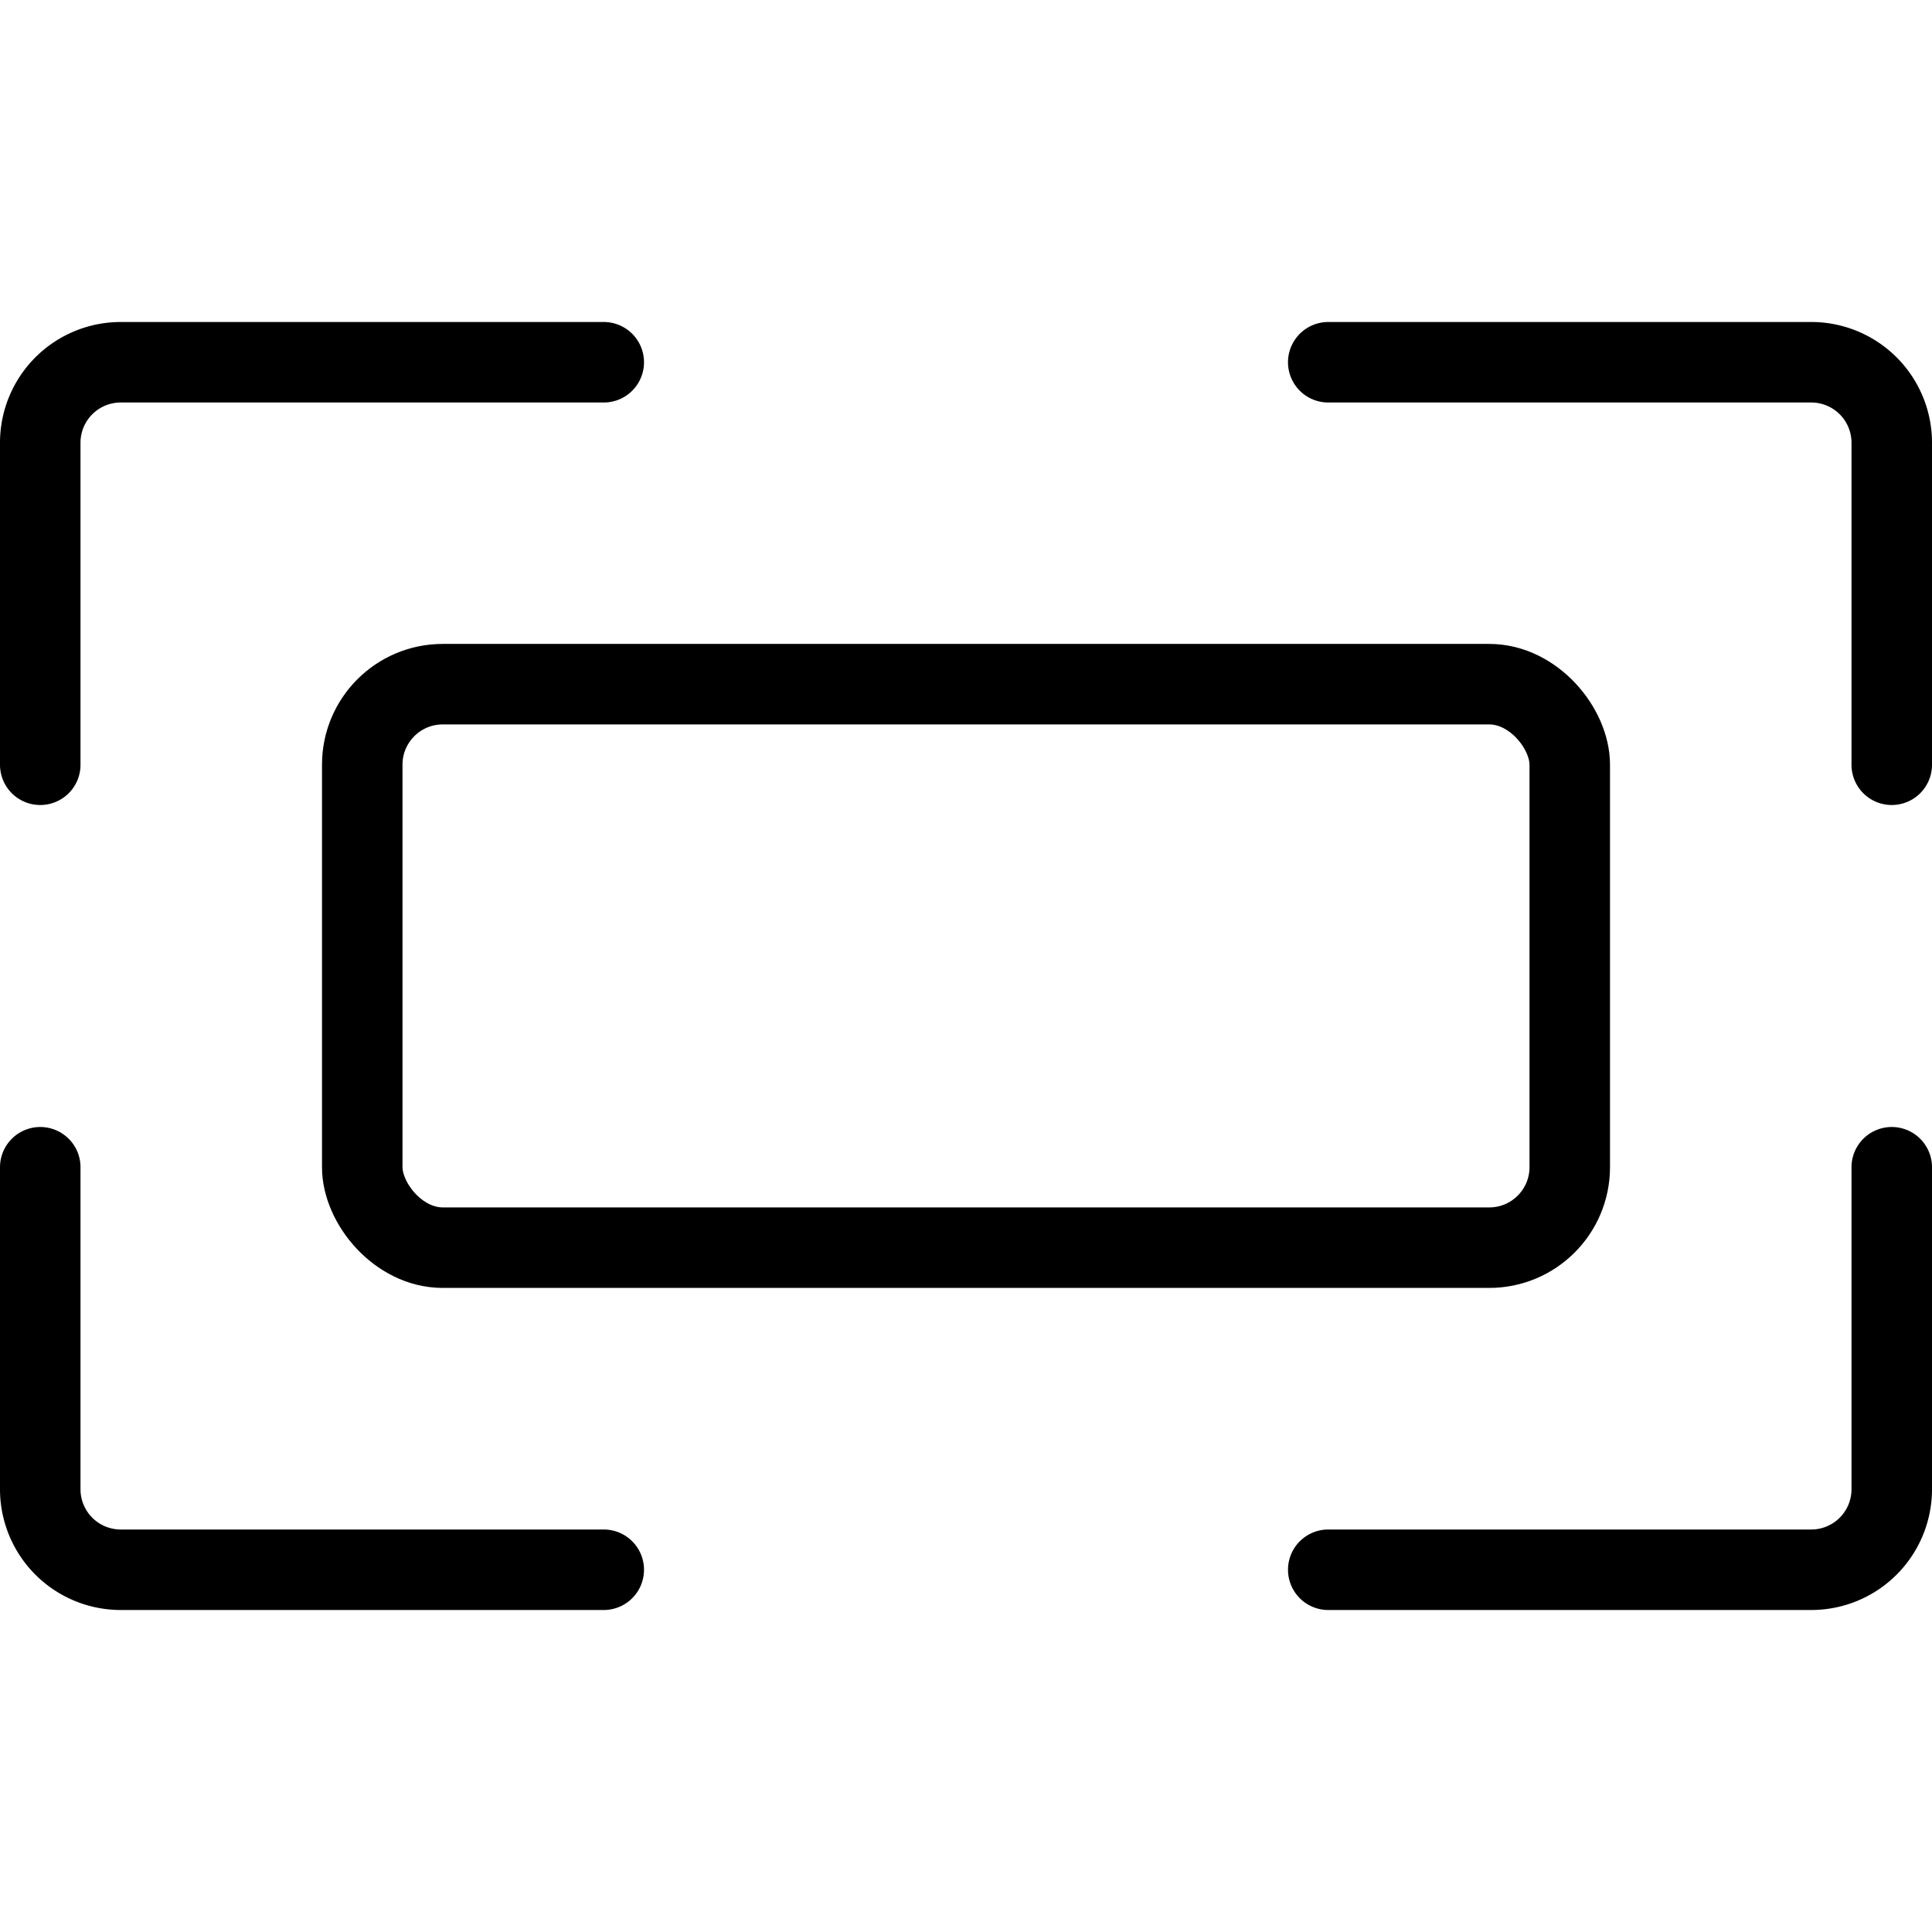
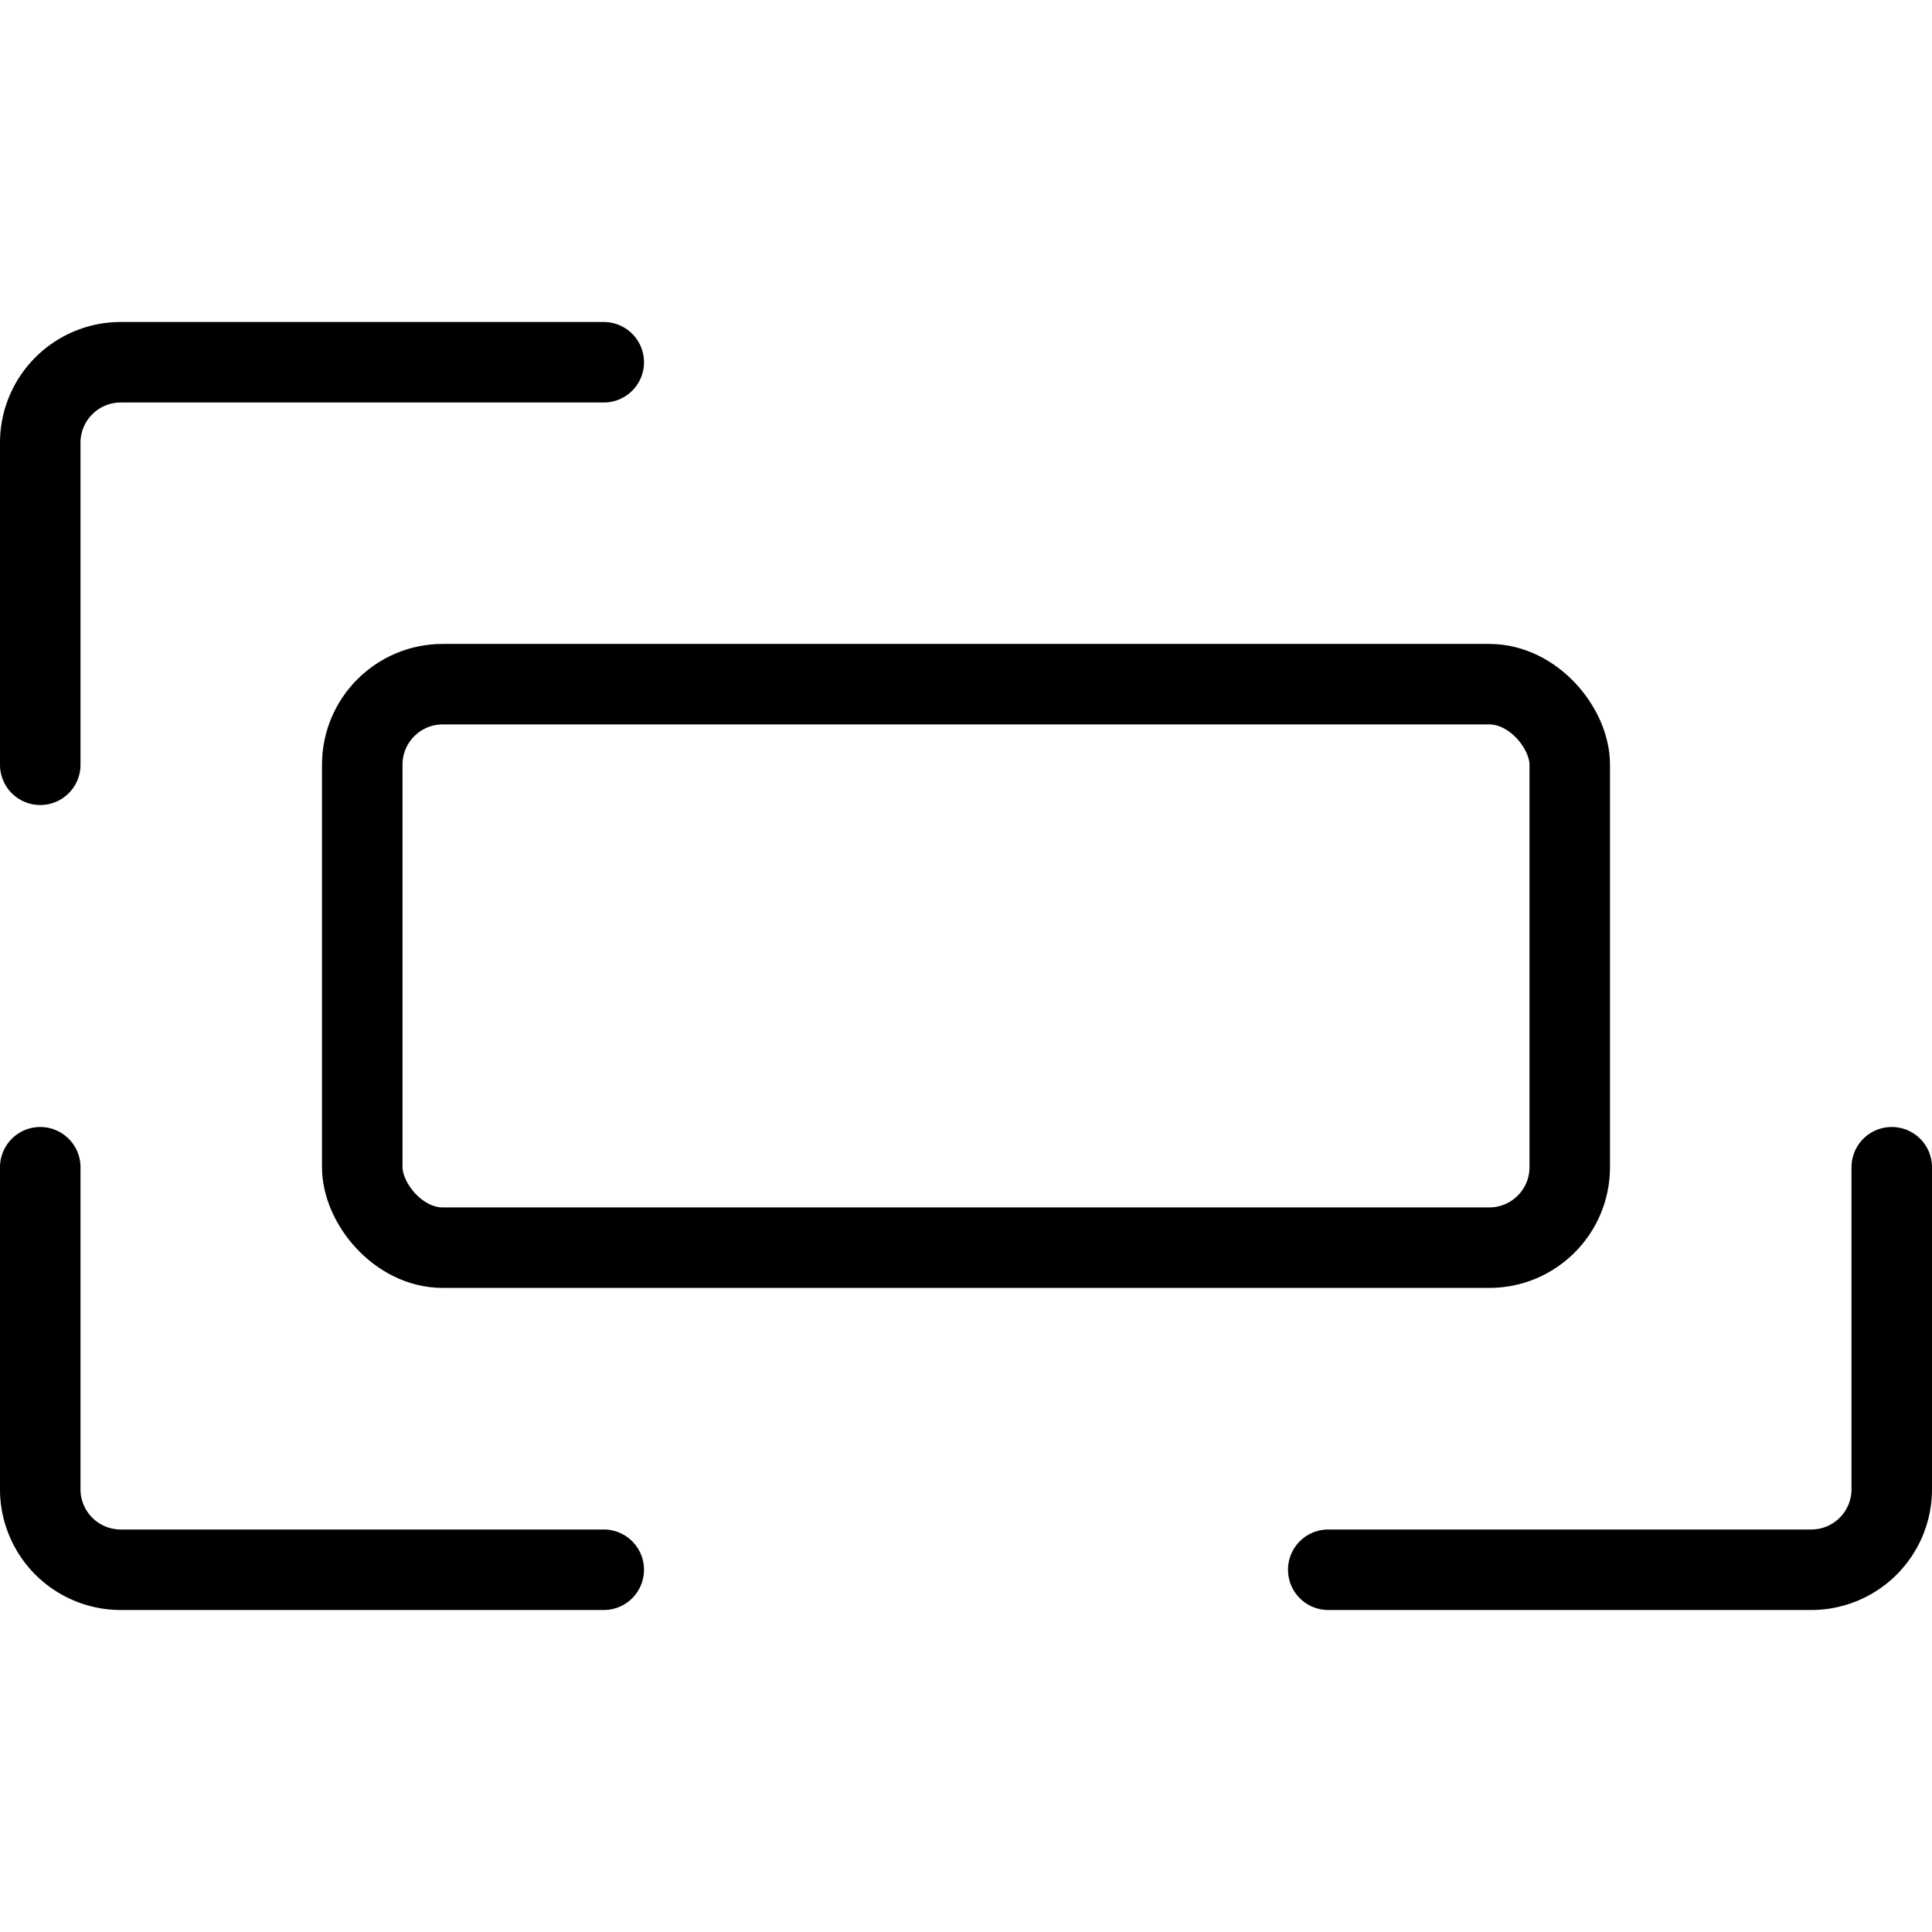
<svg xmlns="http://www.w3.org/2000/svg" viewBox="0 0 24 24">
  <g transform="matrix(1,0,0,1,0,0)">
    <defs>
      <style>.a{fill:none;stroke:#000000;stroke-linecap:round;stroke-linejoin:round;}</style>
    </defs>
    <title>expand</title>
-     <path class="a" d="M16.5,4.5h6a1,1,0,0,1,1,1v4" />
    <path class="a" d="M7.5,4.5h-6a1,1,0,0,0-1,1v4" />
    <path class="a" d="M16.5,19.5h6a1,1,0,0,0,1-1v-4" />
    <path class="a" d="M7.5,19.5h-6a1,1,0,0,1-1-1v-4" />
    <rect class="a" x="4.5" y="8.499" width="15" height="7" rx="1" ry="1" />
  </g>
</svg>